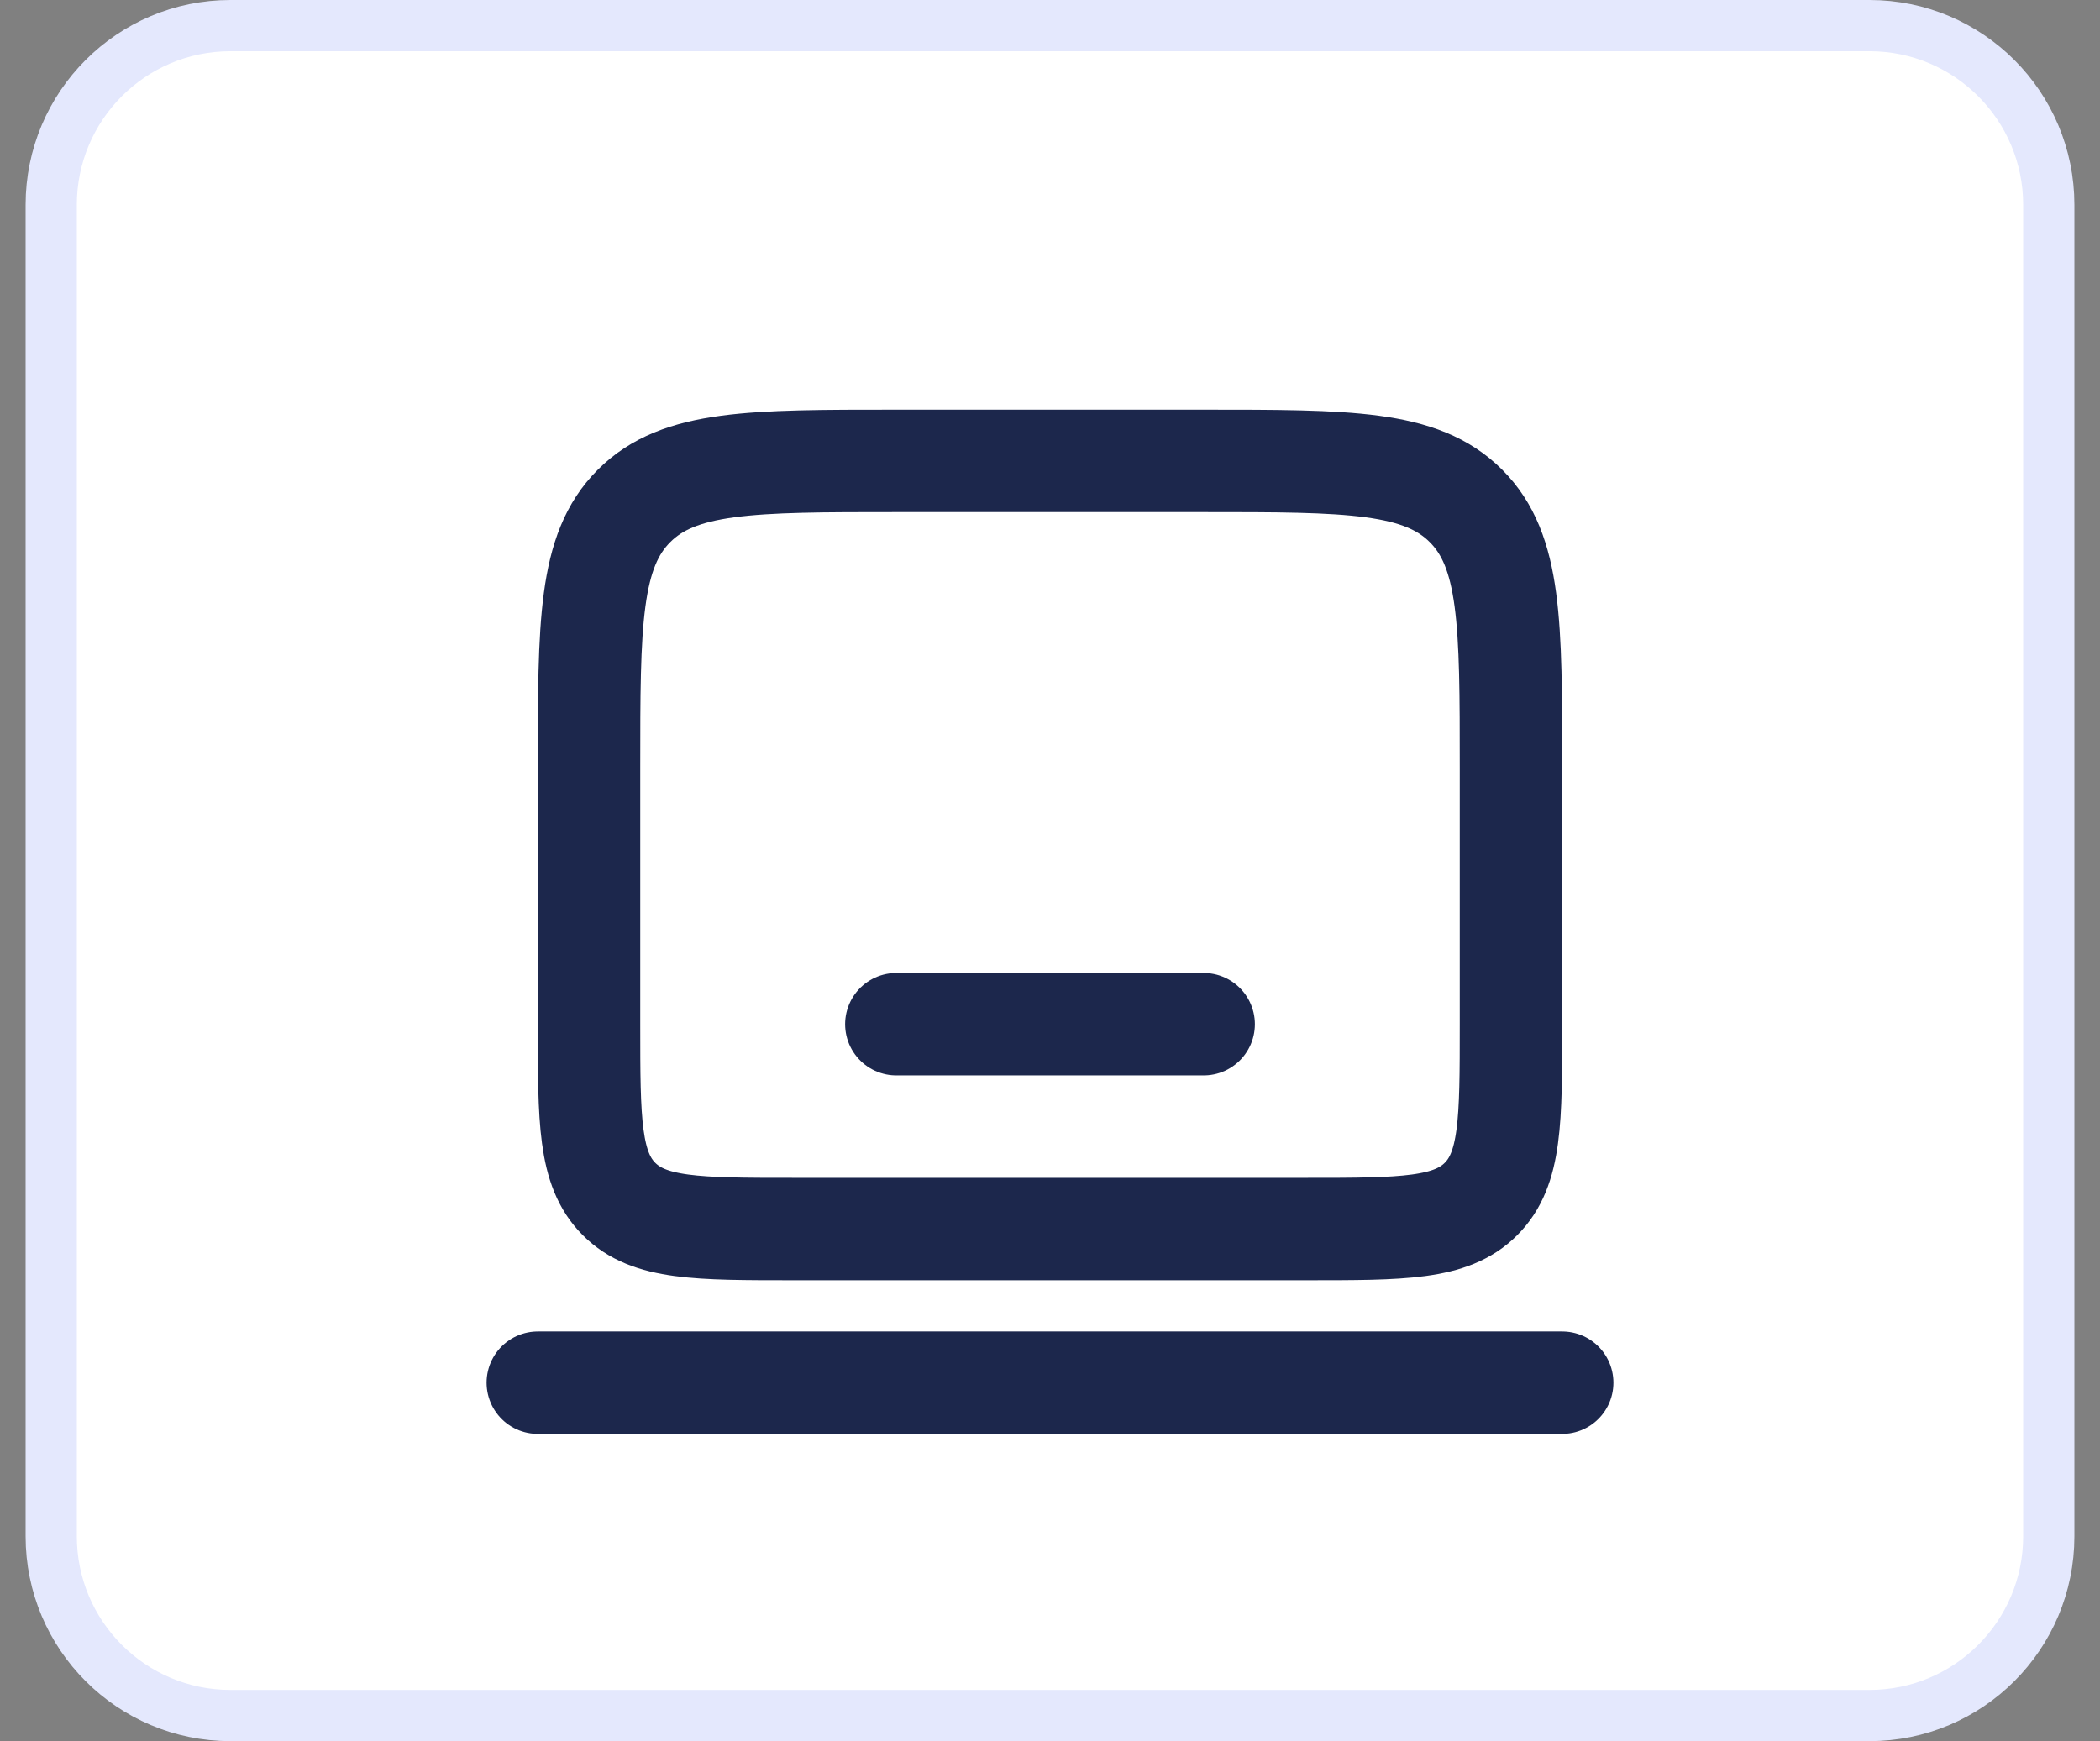
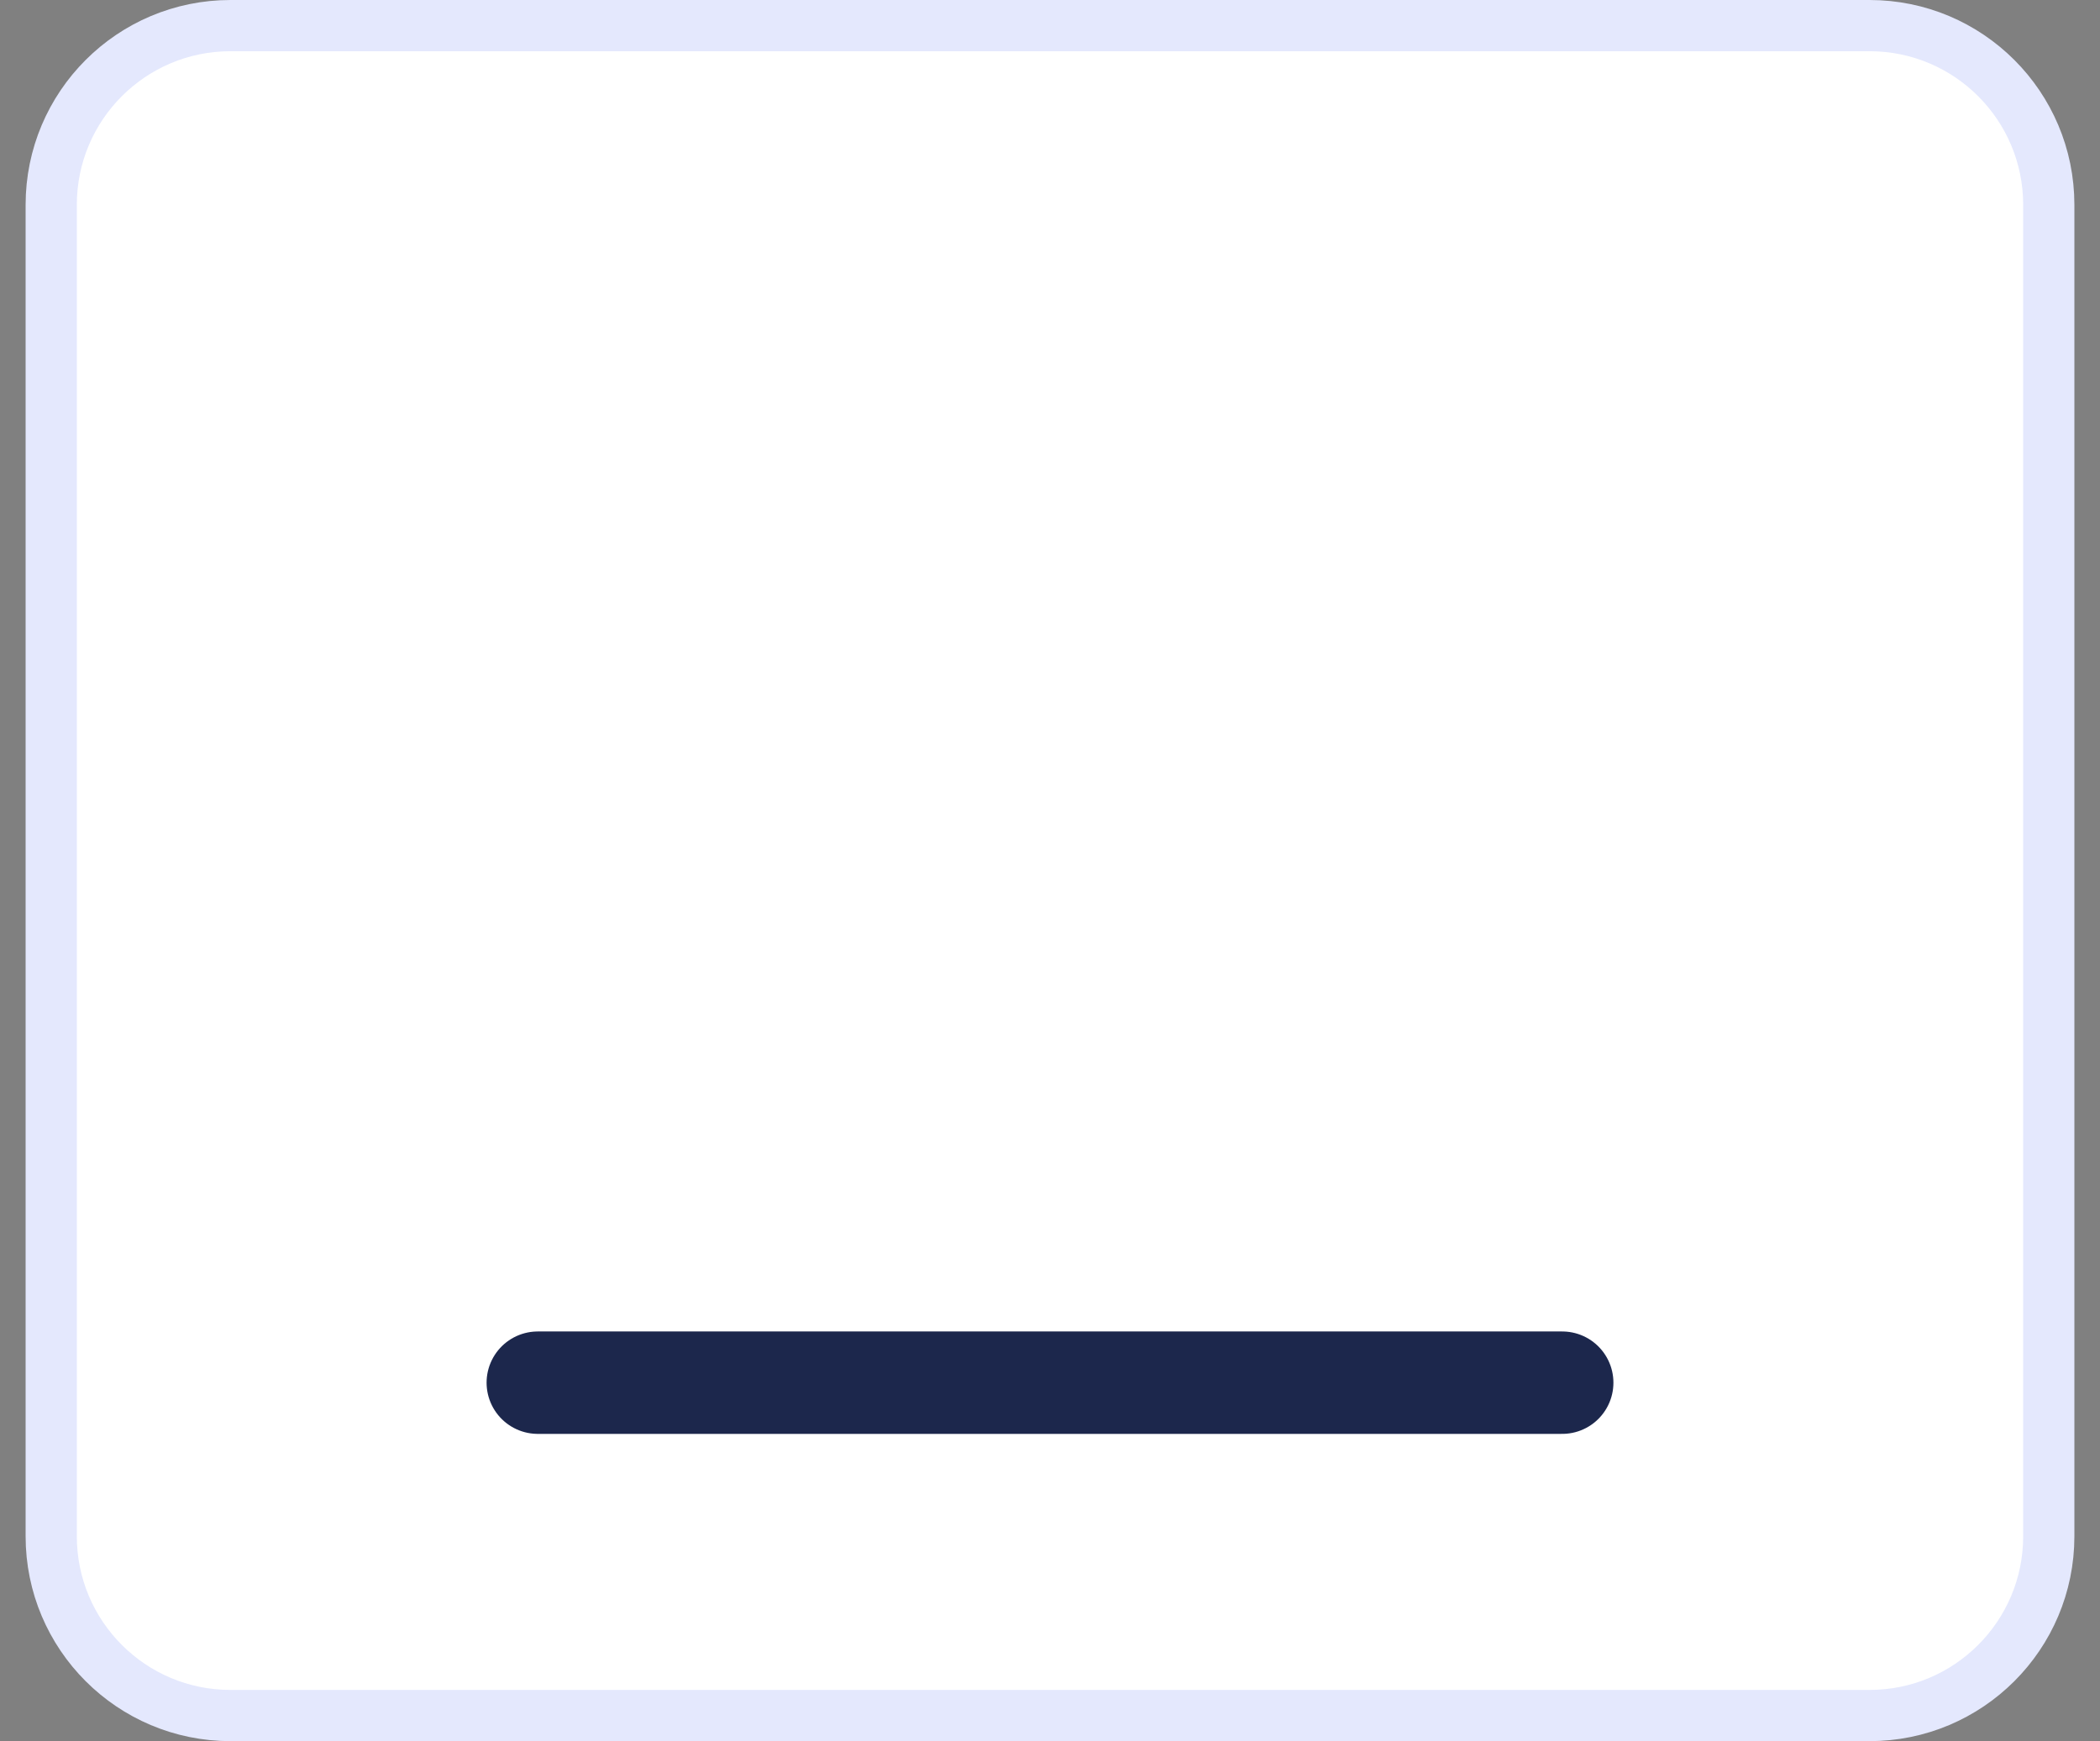
<svg xmlns="http://www.w3.org/2000/svg" width="41" height="34" viewBox="0 0 41 34" fill="none">
  <rect x="0" y="0" width="41" height="34" fill="#808080" stroke="none" />
  <path d="M36.5 0.5H4.5C2.567 0.5 1 2.067 1 4V30C1 31.933 2.567 33.5 4.5 33.5H36.5C38.433 33.5 40 31.933 40 30V4C40 2.067 38.433 0.5 36.5 0.5Z" fill="white" stroke="#E4E8FD" />
-   <path d="M11.5 15C11.5 12.172 11.5 10.757 12.379 9.879C13.257 9 14.672 9 17.5 9H23.5C26.328 9 27.743 9 28.621 9.879C29.5 10.757 29.5 12.172 29.5 15V20C29.5 21.886 29.5 22.828 28.914 23.414C28.328 24 27.386 24 25.5 24H15.5C13.614 24 12.672 24 12.086 23.414C11.5 22.828 11.5 21.886 11.5 20V15Z" stroke="#1C274C" stroke-width="2" />
  <path d="M30.5 27H10.5" stroke="#1C274C" stroke-width="2" stroke-linecap="round" />
-   <path d="M23.5 20H17.5" stroke="#1C274C" stroke-width="2" stroke-linecap="round" />
</svg>